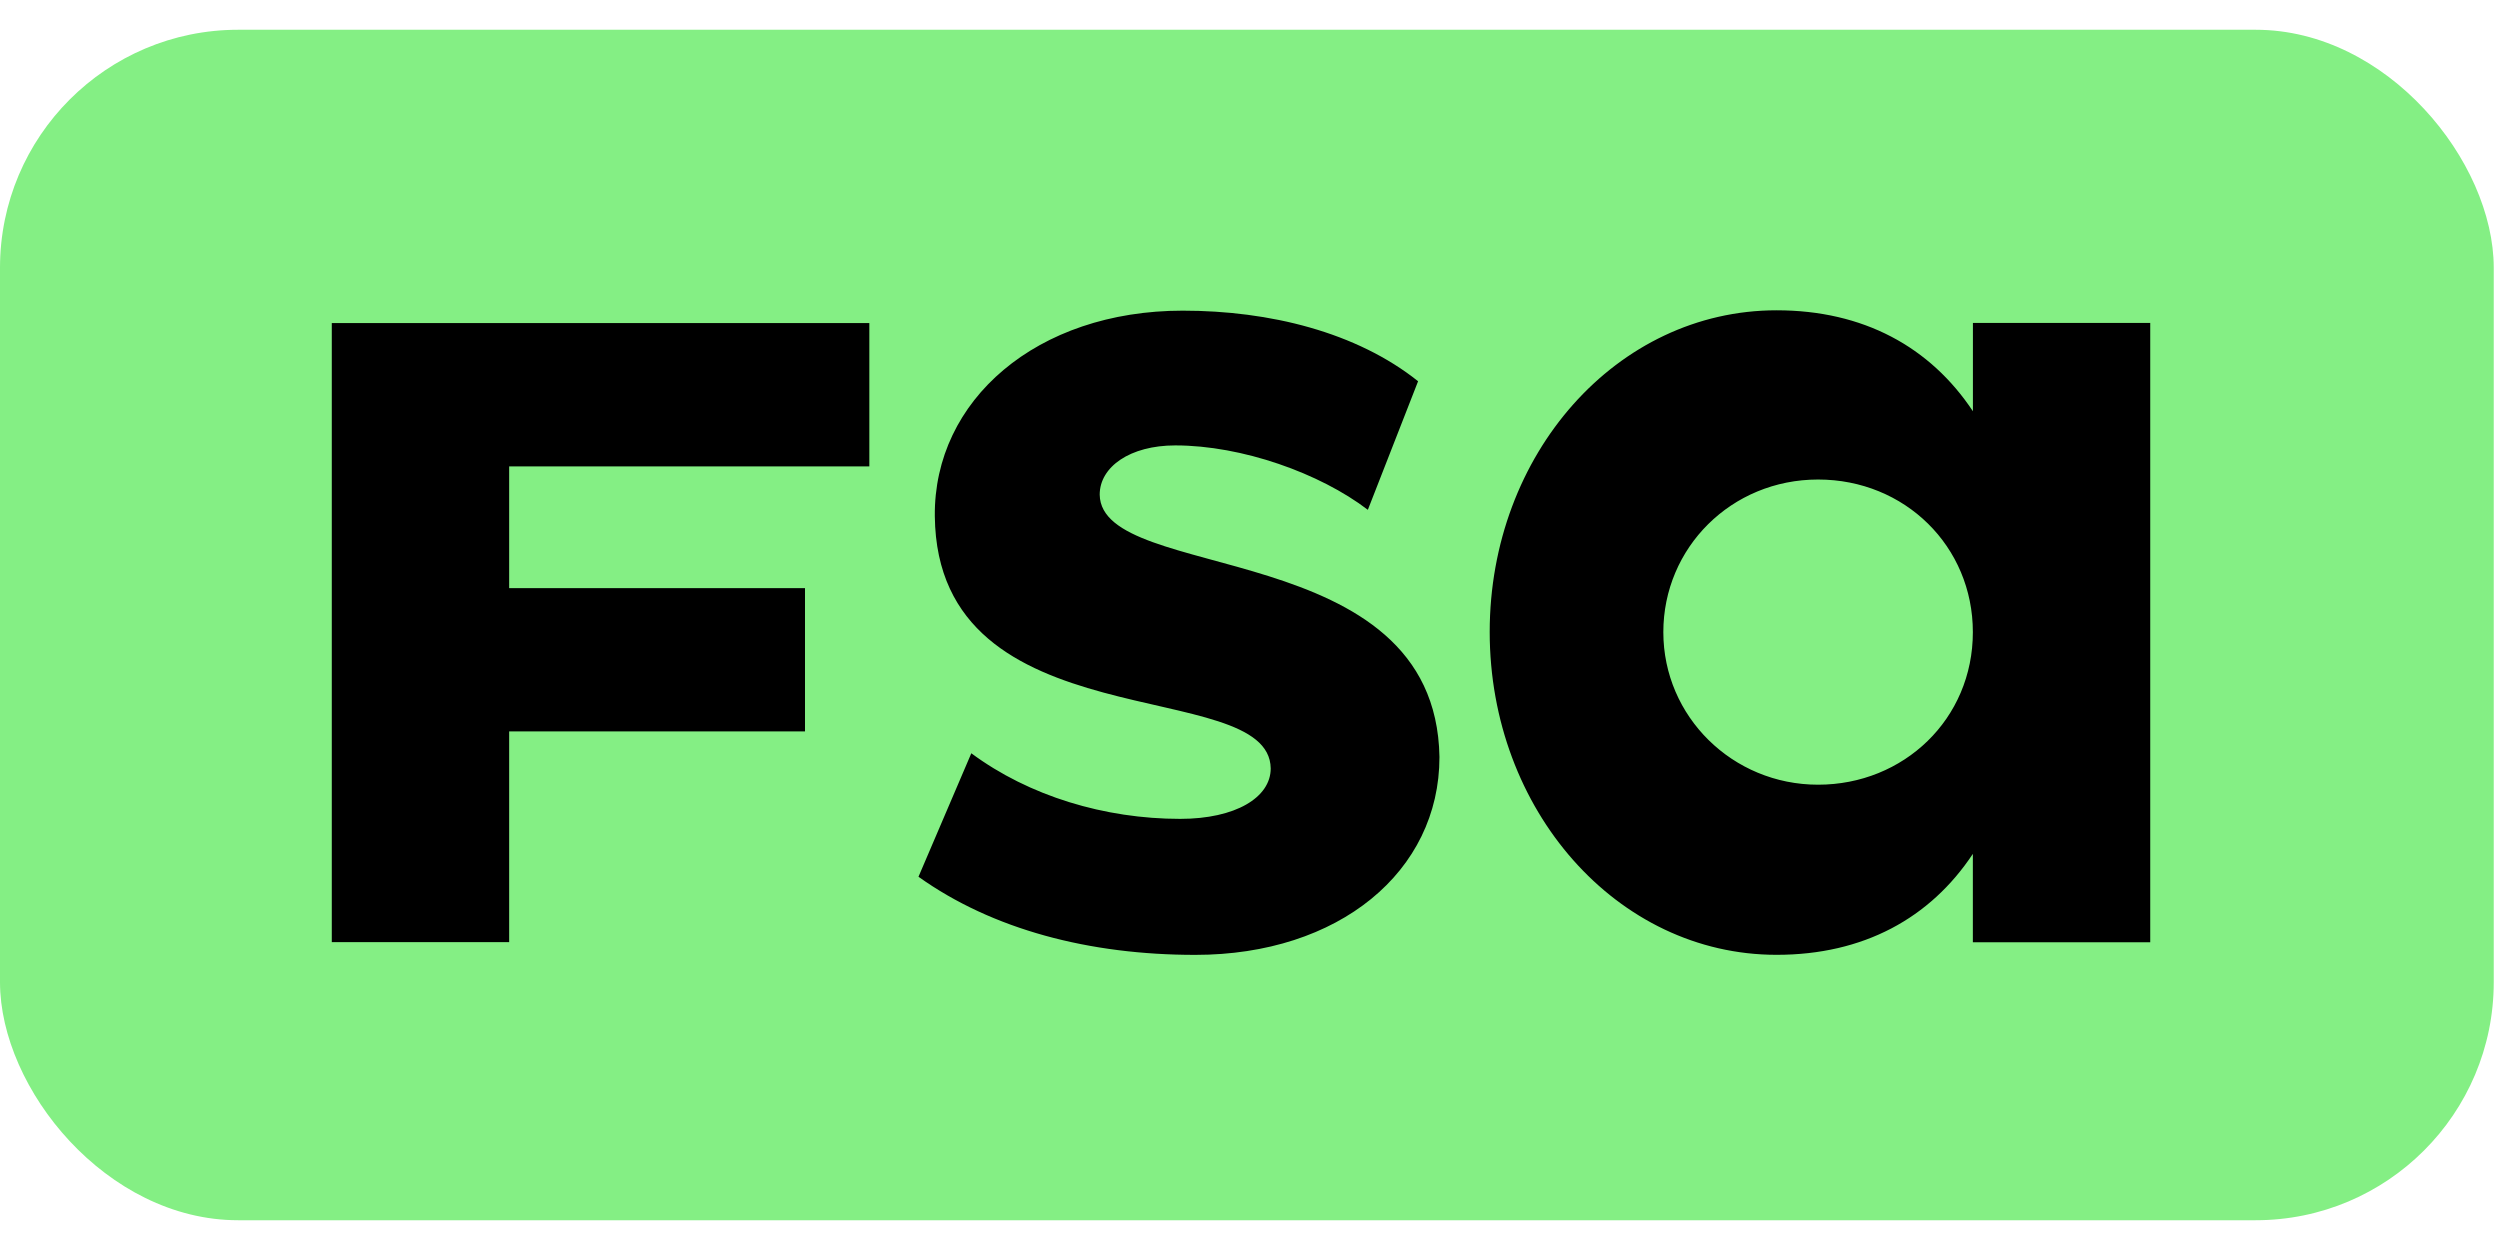
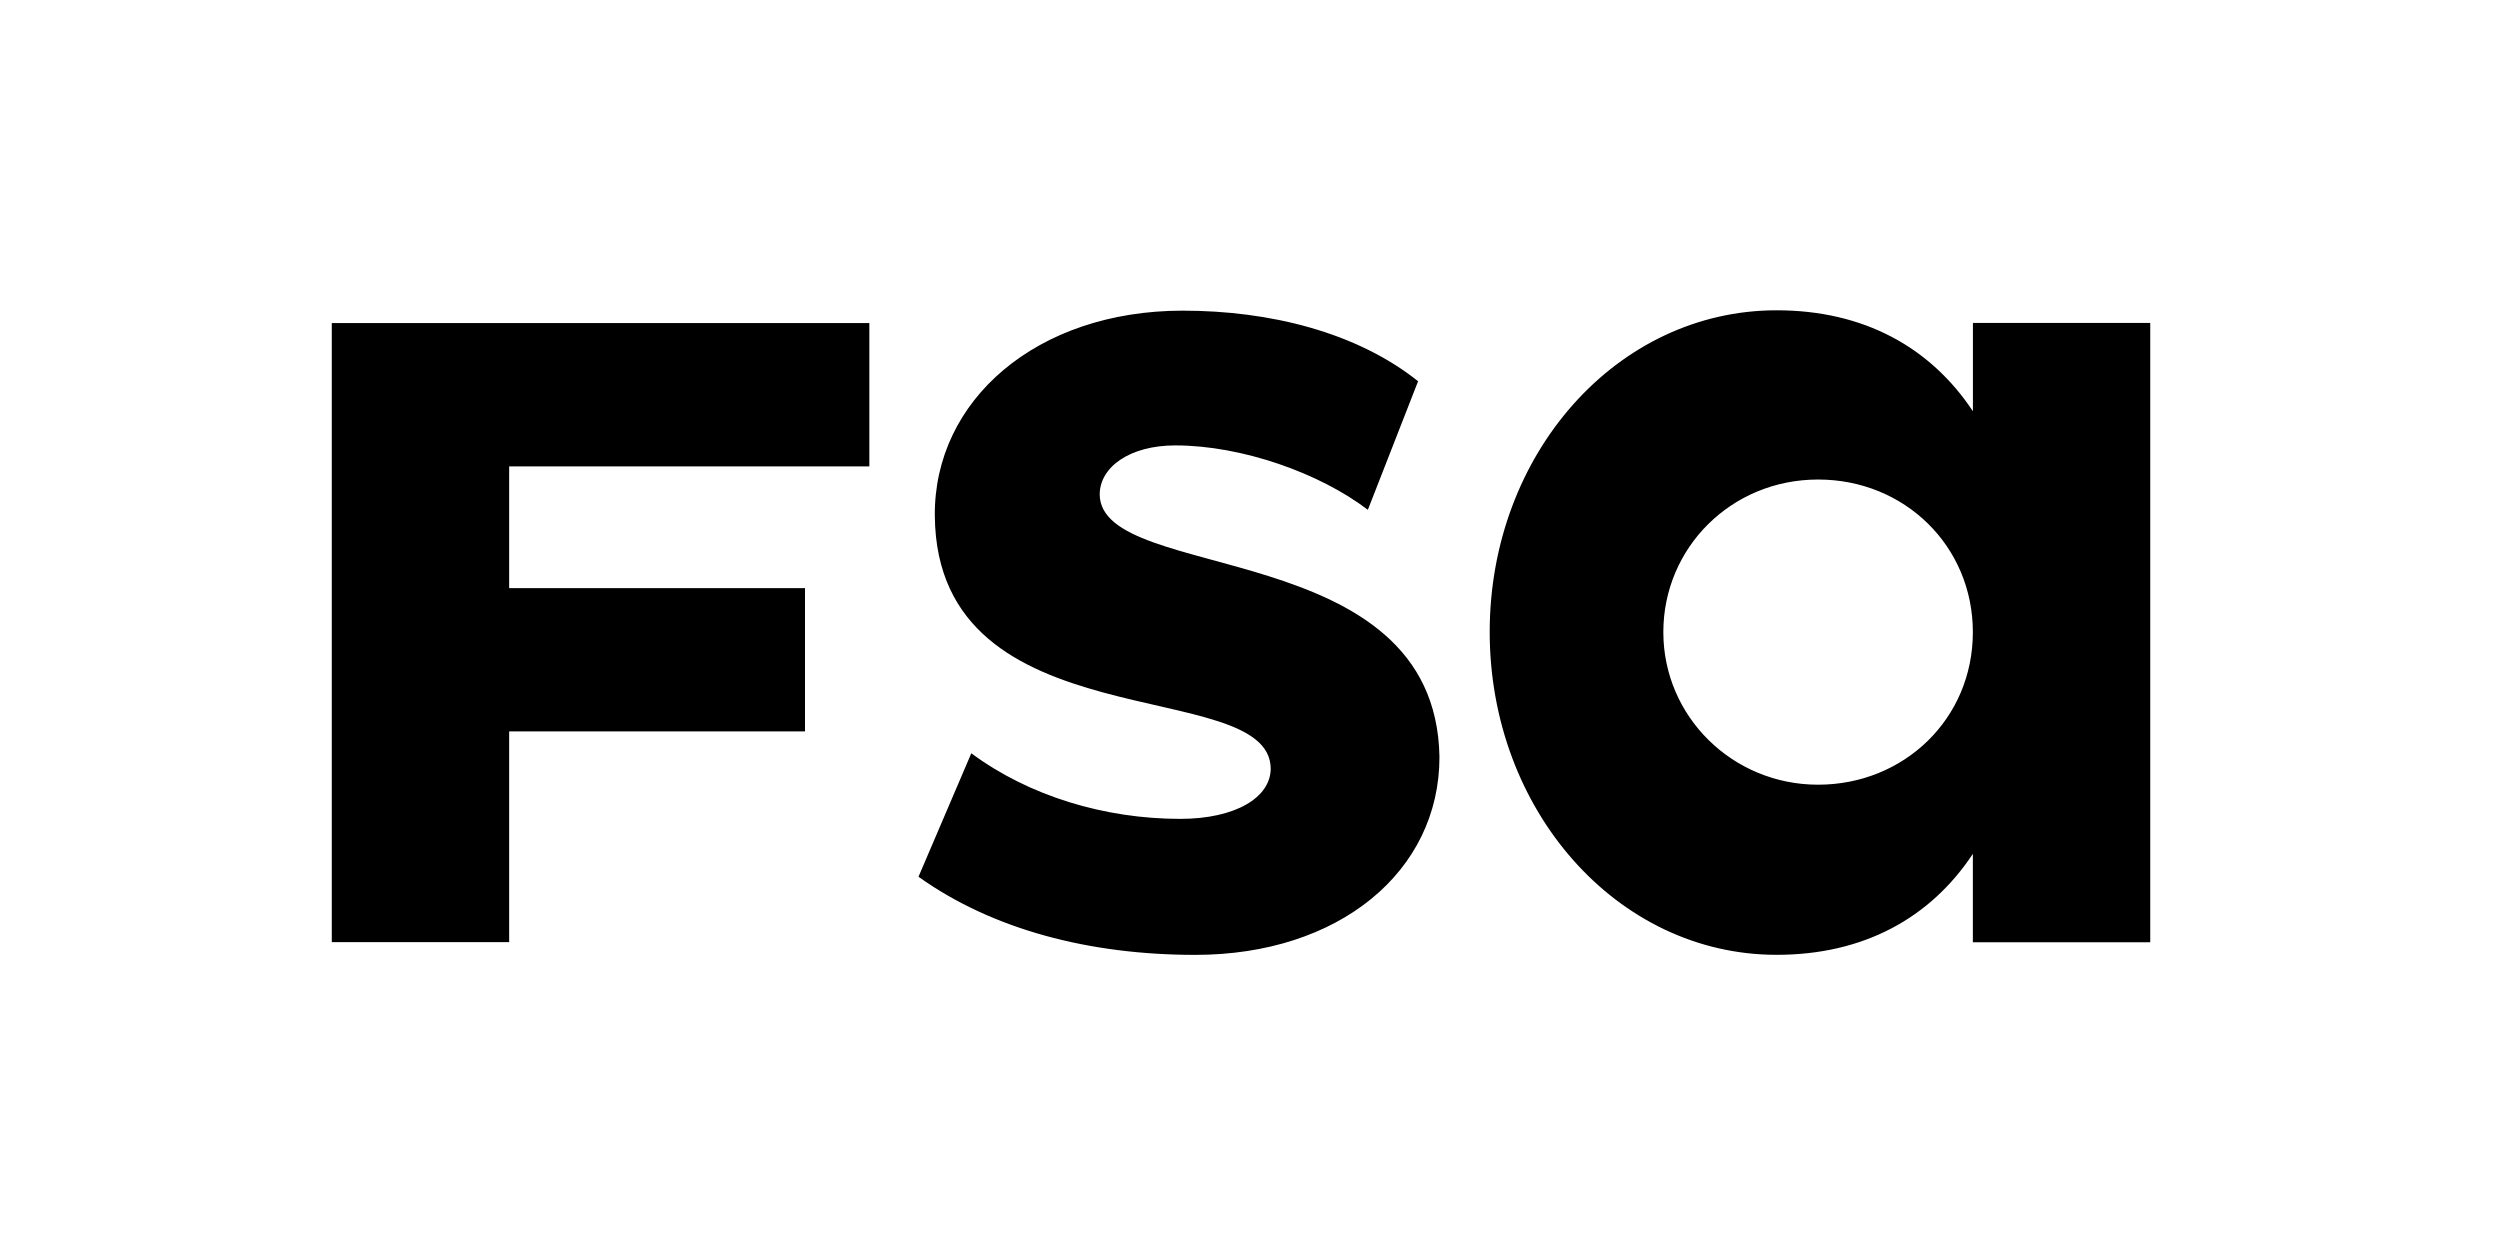
<svg xmlns="http://www.w3.org/2000/svg" width="42" height="21" viewBox="0 0 42 21" fill="none">
-   <rect y=".5" width="41.895" height="20" rx="4" fill="#84EF84" />
-   <path d="M14.605 5.428v2.407H8.554v2.046h4.97v2.407h-4.97v3.54h-2.98v-10.4h9.031zM15.43 14.731l.888-2.076c.972.72 2.242 1.102 3.509 1.102.931 0 1.521-.36 1.521-.847-.02-1.588-5.603-.402-5.643-4.238-.02-1.949 1.712-3.453 4.165-3.453 1.458 0 2.919.36 3.954 1.186l-.844 2.16c-.805-.615-2.115-1.082-3.235-1.082-.76 0-1.27.36-1.27.827.021 1.504 5.645.678 5.708 4.407 0 1.928-1.692 3.325-4.102 3.325-1.776 0-3.404-.423-4.651-1.313v.002zM36.124 5.427V15.83h-2.98v-1.485c-.717 1.082-1.84 1.696-3.297 1.696-2.685 0-4.82-2.435-4.82-5.424 0-2.989 2.135-5.404 4.82-5.404 1.458 0 2.58.615 3.298 1.696V5.425h2.98v.002zm-2.98 5.193c0-1.441-1.142-2.564-2.6-2.564-1.458 0-2.6 1.146-2.6 2.564 0 1.418 1.162 2.563 2.6 2.563 1.438 0 2.6-1.102 2.6-2.563z" fill="#000" />
+   <path d="M14.605 5.428v2.407H8.554v2.046h4.97v2.407h-4.97v3.54h-2.98v-10.4zM15.43 14.731l.888-2.076c.972.72 2.242 1.102 3.509 1.102.931 0 1.521-.36 1.521-.847-.02-1.588-5.603-.402-5.643-4.238-.02-1.949 1.712-3.453 4.165-3.453 1.458 0 2.919.36 3.954 1.186l-.844 2.16c-.805-.615-2.115-1.082-3.235-1.082-.76 0-1.27.36-1.27.827.021 1.504 5.645.678 5.708 4.407 0 1.928-1.692 3.325-4.102 3.325-1.776 0-3.404-.423-4.651-1.313v.002zM36.124 5.427V15.83h-2.98v-1.485c-.717 1.082-1.84 1.696-3.297 1.696-2.685 0-4.82-2.435-4.82-5.424 0-2.989 2.135-5.404 4.82-5.404 1.458 0 2.58.615 3.298 1.696V5.425h2.98v.002zm-2.98 5.193c0-1.441-1.142-2.564-2.6-2.564-1.458 0-2.6 1.146-2.6 2.564 0 1.418 1.162 2.563 2.6 2.563 1.438 0 2.6-1.102 2.6-2.563z" fill="#000" />
</svg>